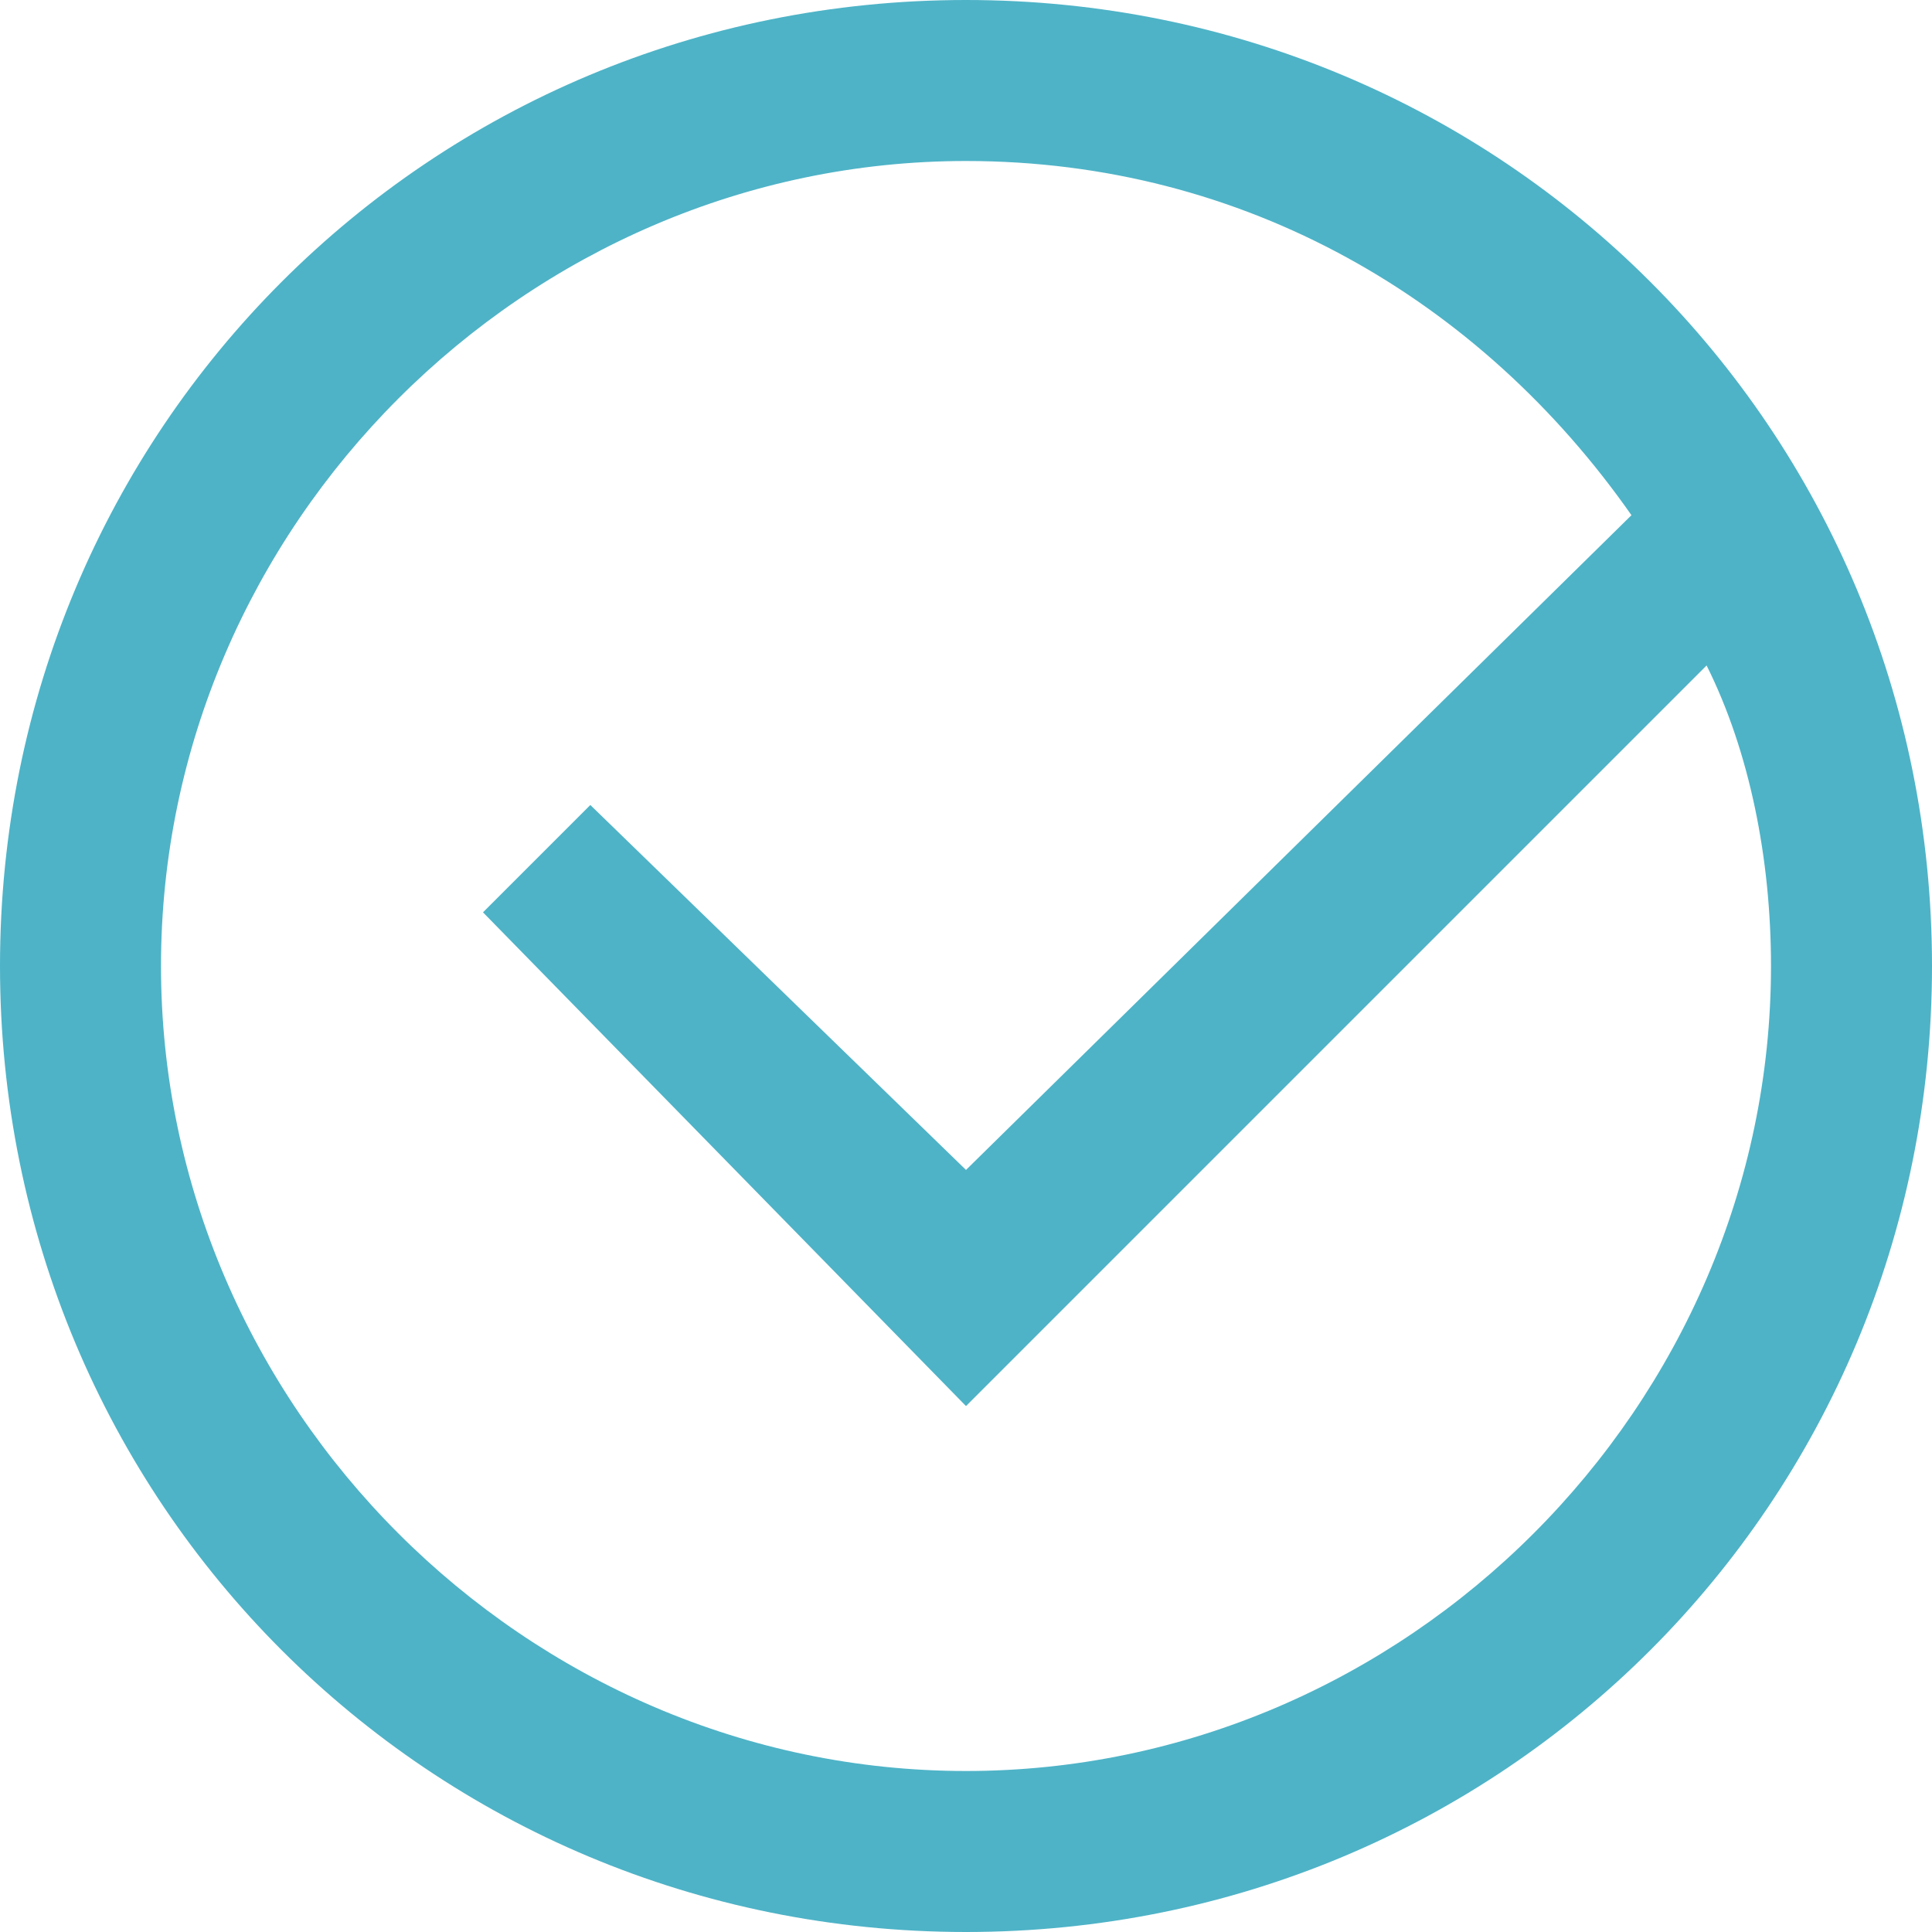
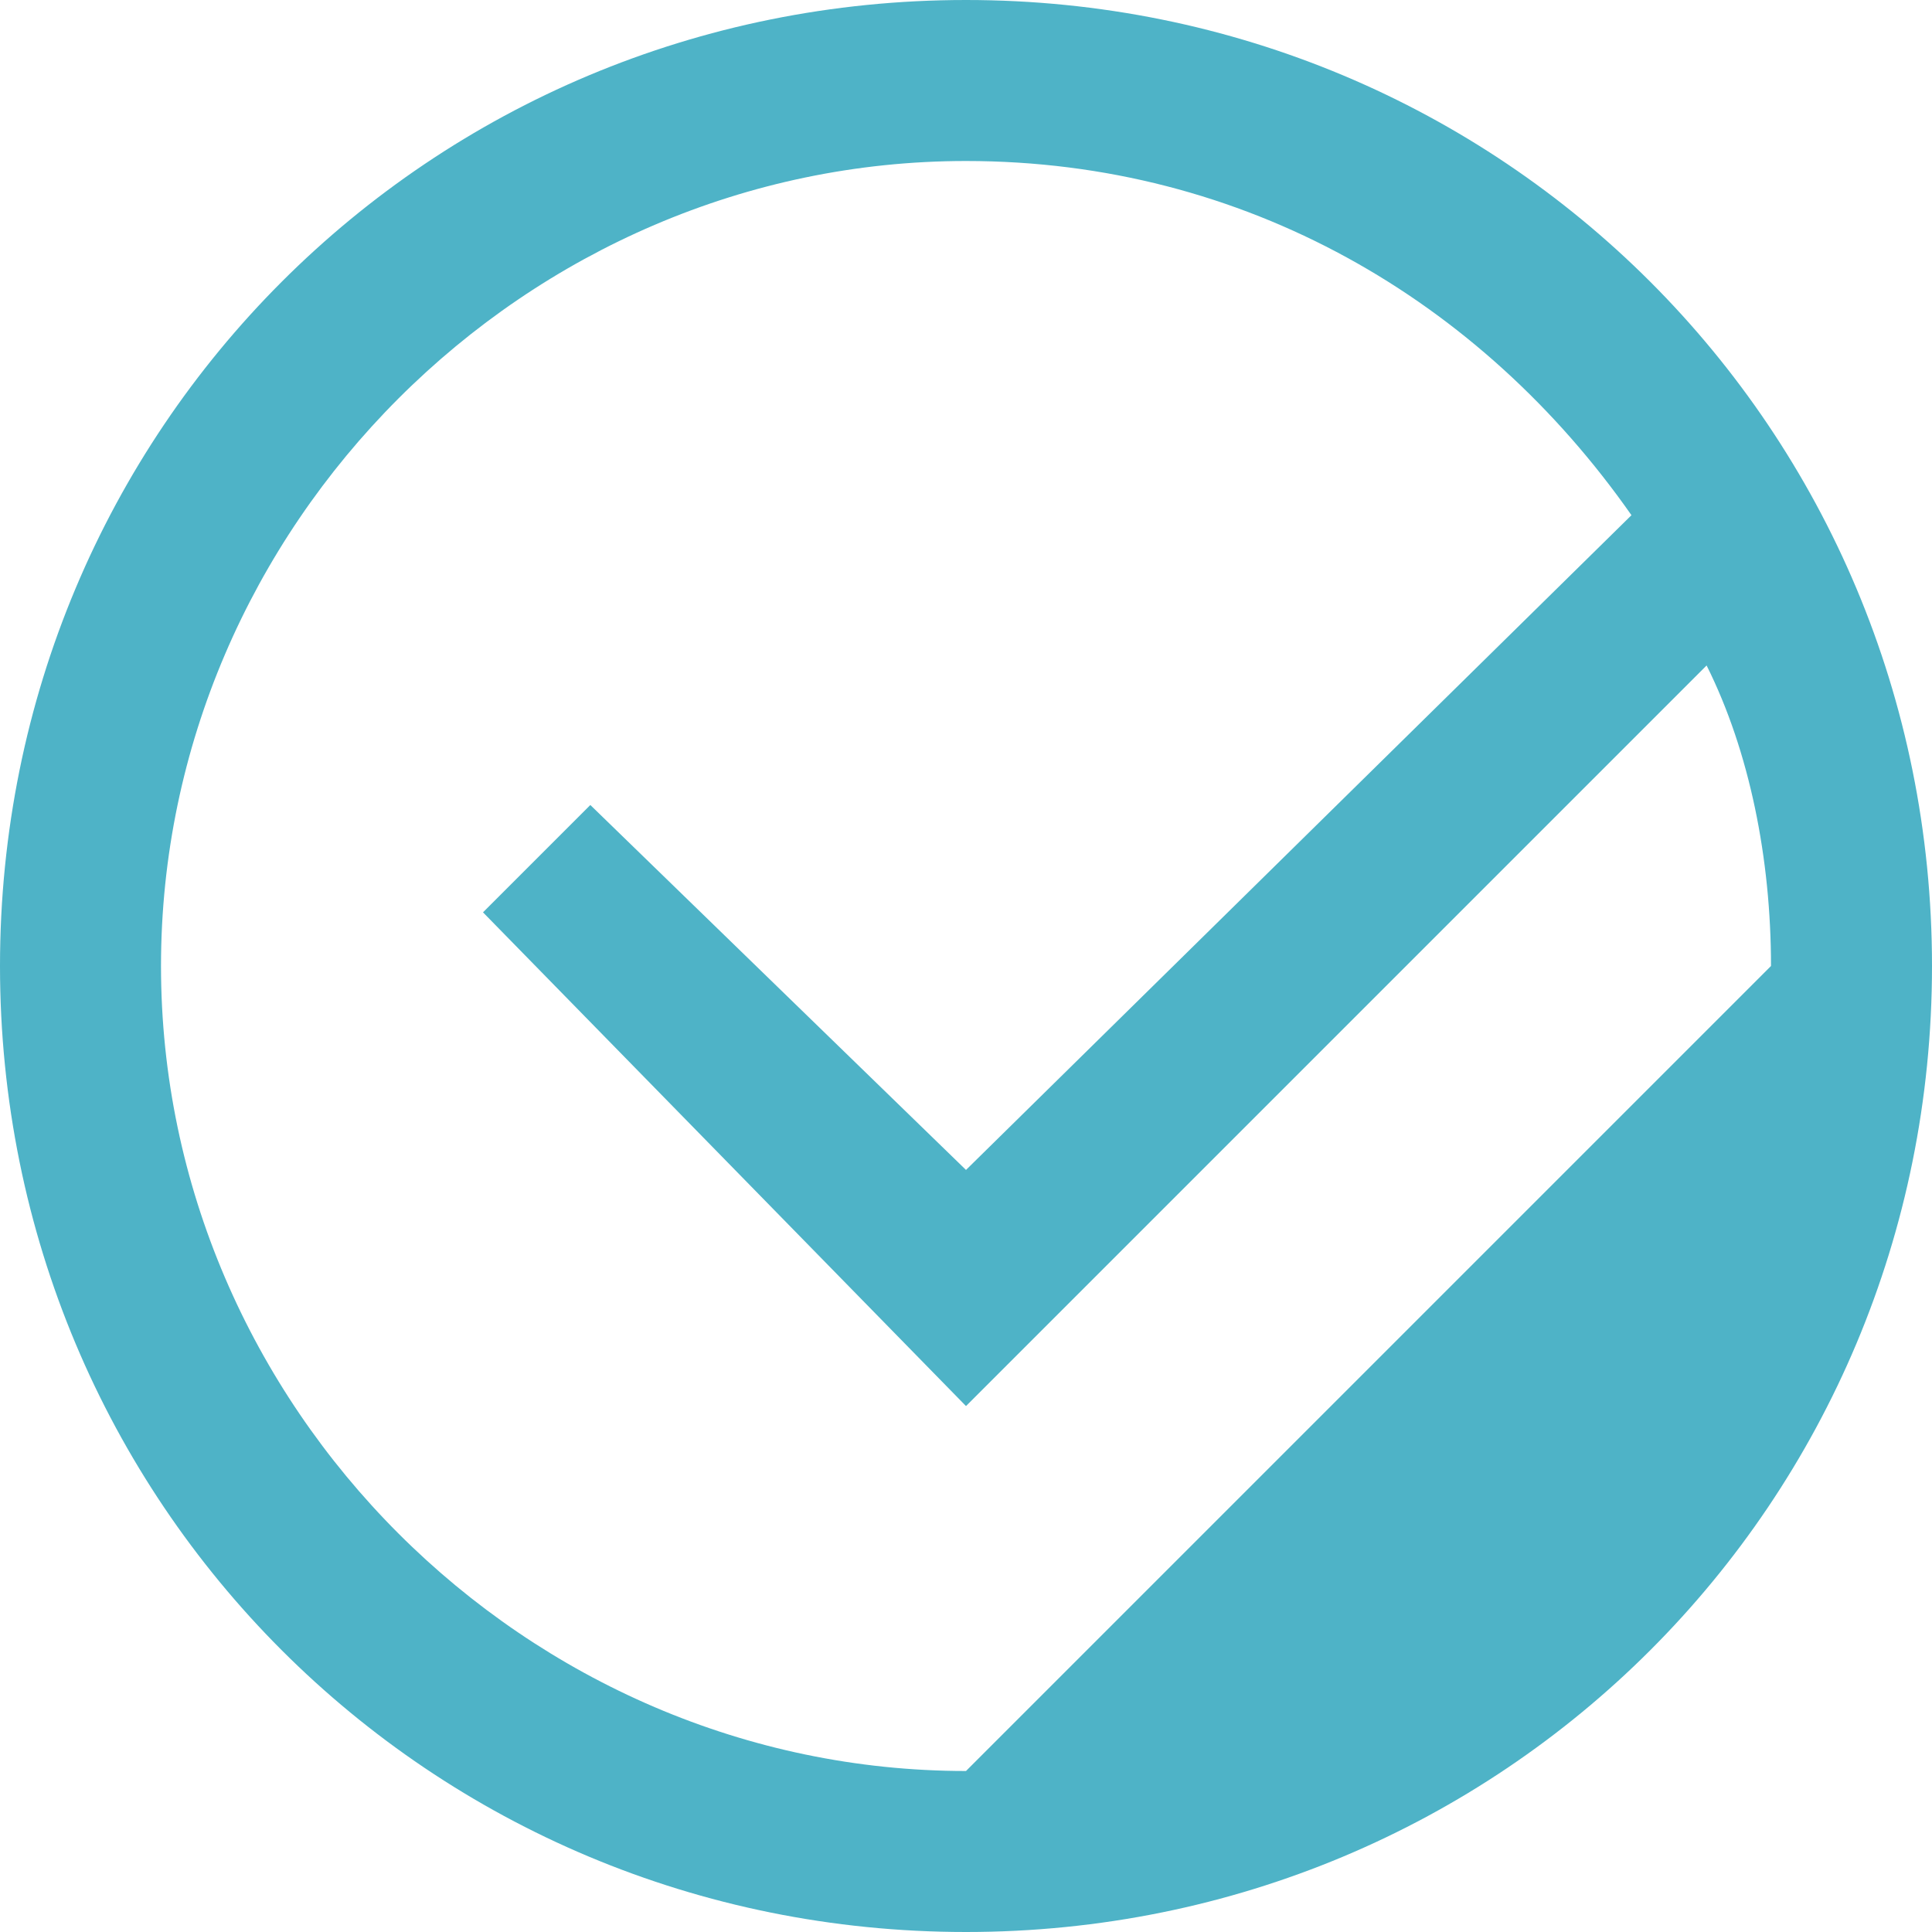
<svg xmlns="http://www.w3.org/2000/svg" version="1.1" id="Layer_1" x="0px" y="0px" viewBox="0 0 18 18" style="enable-background:new 0 0 18 18;" xml:space="preserve">
  <style type="text/css">
	.st0{fill:#4EB3C7;}
</style>
-   <path class="st0" d="M9,0C4,0,0,4,0,9s4,9,9,9s9-4,9-9S14,0,9,0z M9,16.5c-4.1,0-7.5-3.4-7.5-7.5S4.9,1.5,9,1.5  c2.6,0,4.8,1.3,6.2,3.3L9,10.9L5.5,7.5L4.5,8.5L9,13.1l6.9-6.9C16.3,7,16.5,8,16.5,9C16.5,13.1,13.1,16.5,9,16.5z" />
+   <path class="st0" d="M9,0C4,0,0,4,0,9s4,9,9,9s9-4,9-9S14,0,9,0z M9,16.5c-4.1,0-7.5-3.4-7.5-7.5S4.9,1.5,9,1.5  c2.6,0,4.8,1.3,6.2,3.3L9,10.9L5.5,7.5L4.5,8.5L9,13.1l6.9-6.9C16.3,7,16.5,8,16.5,9z" />
</svg>